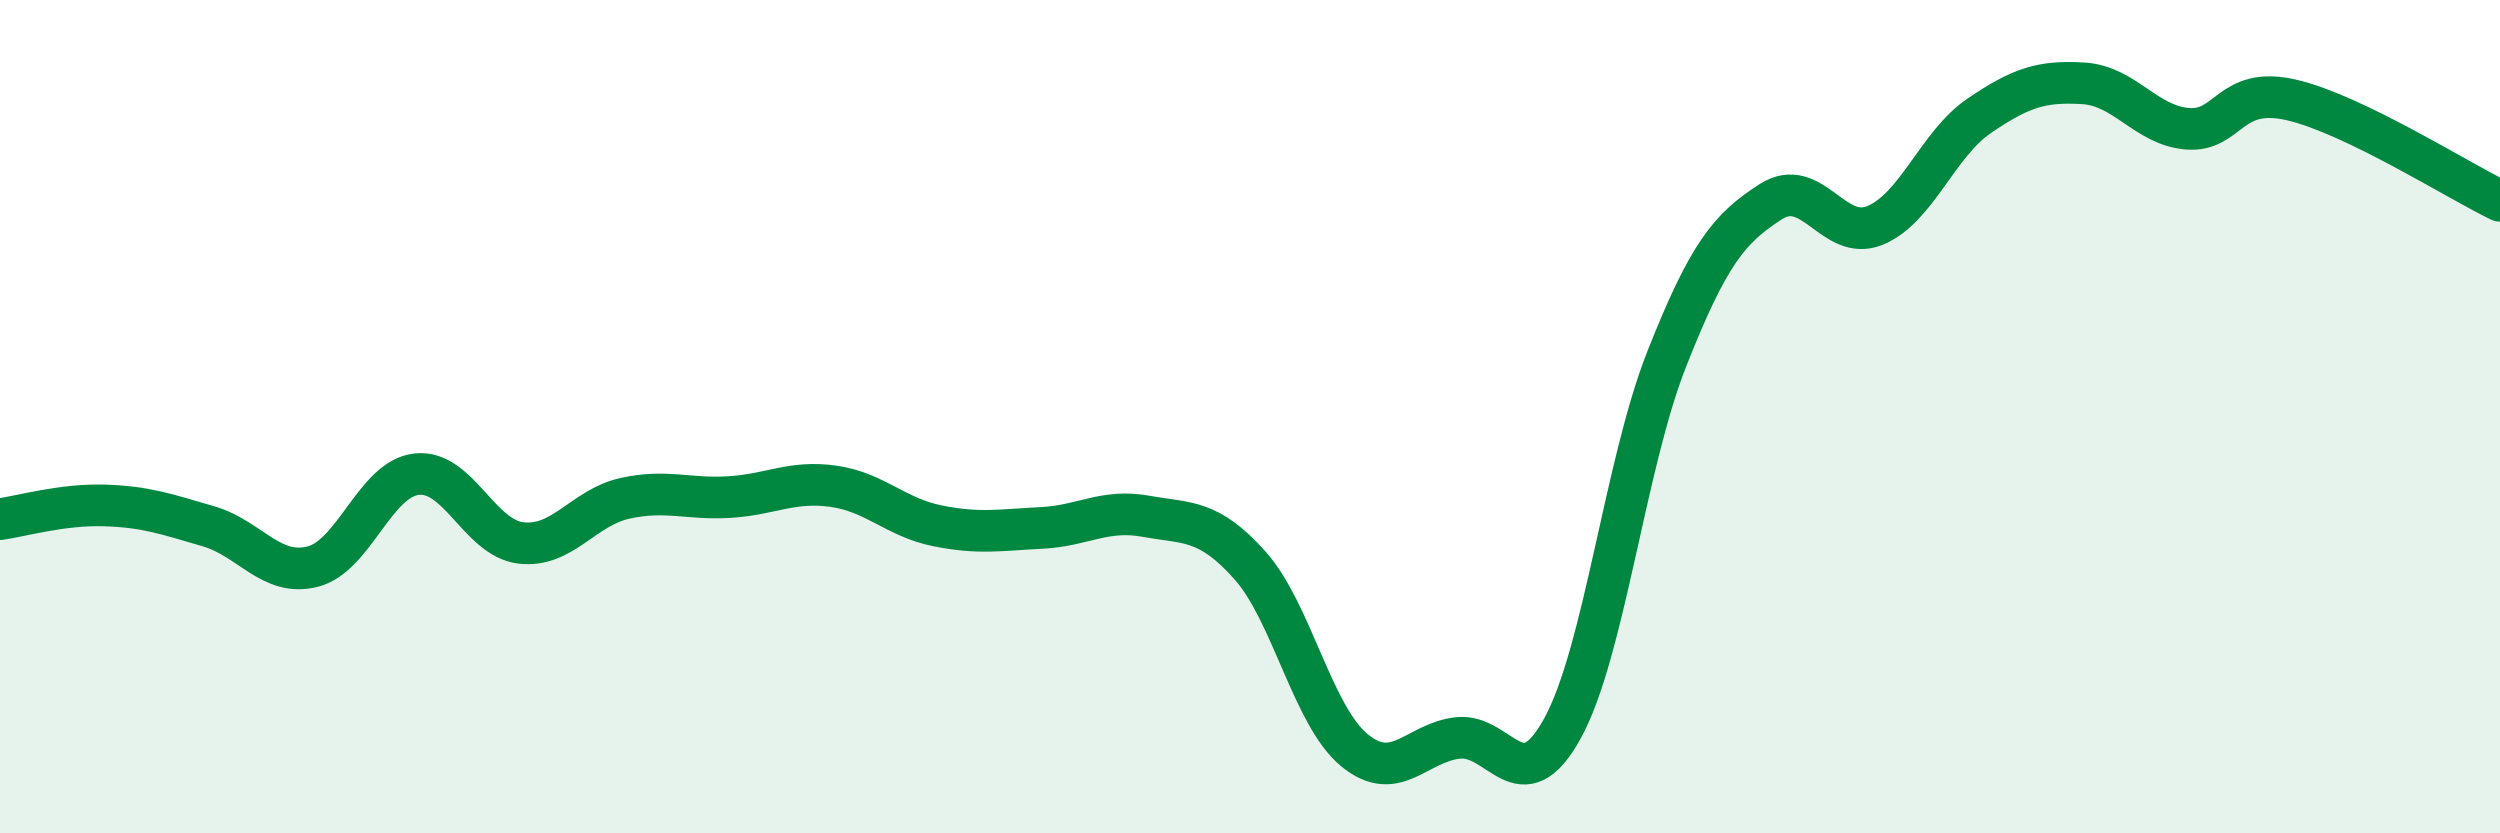
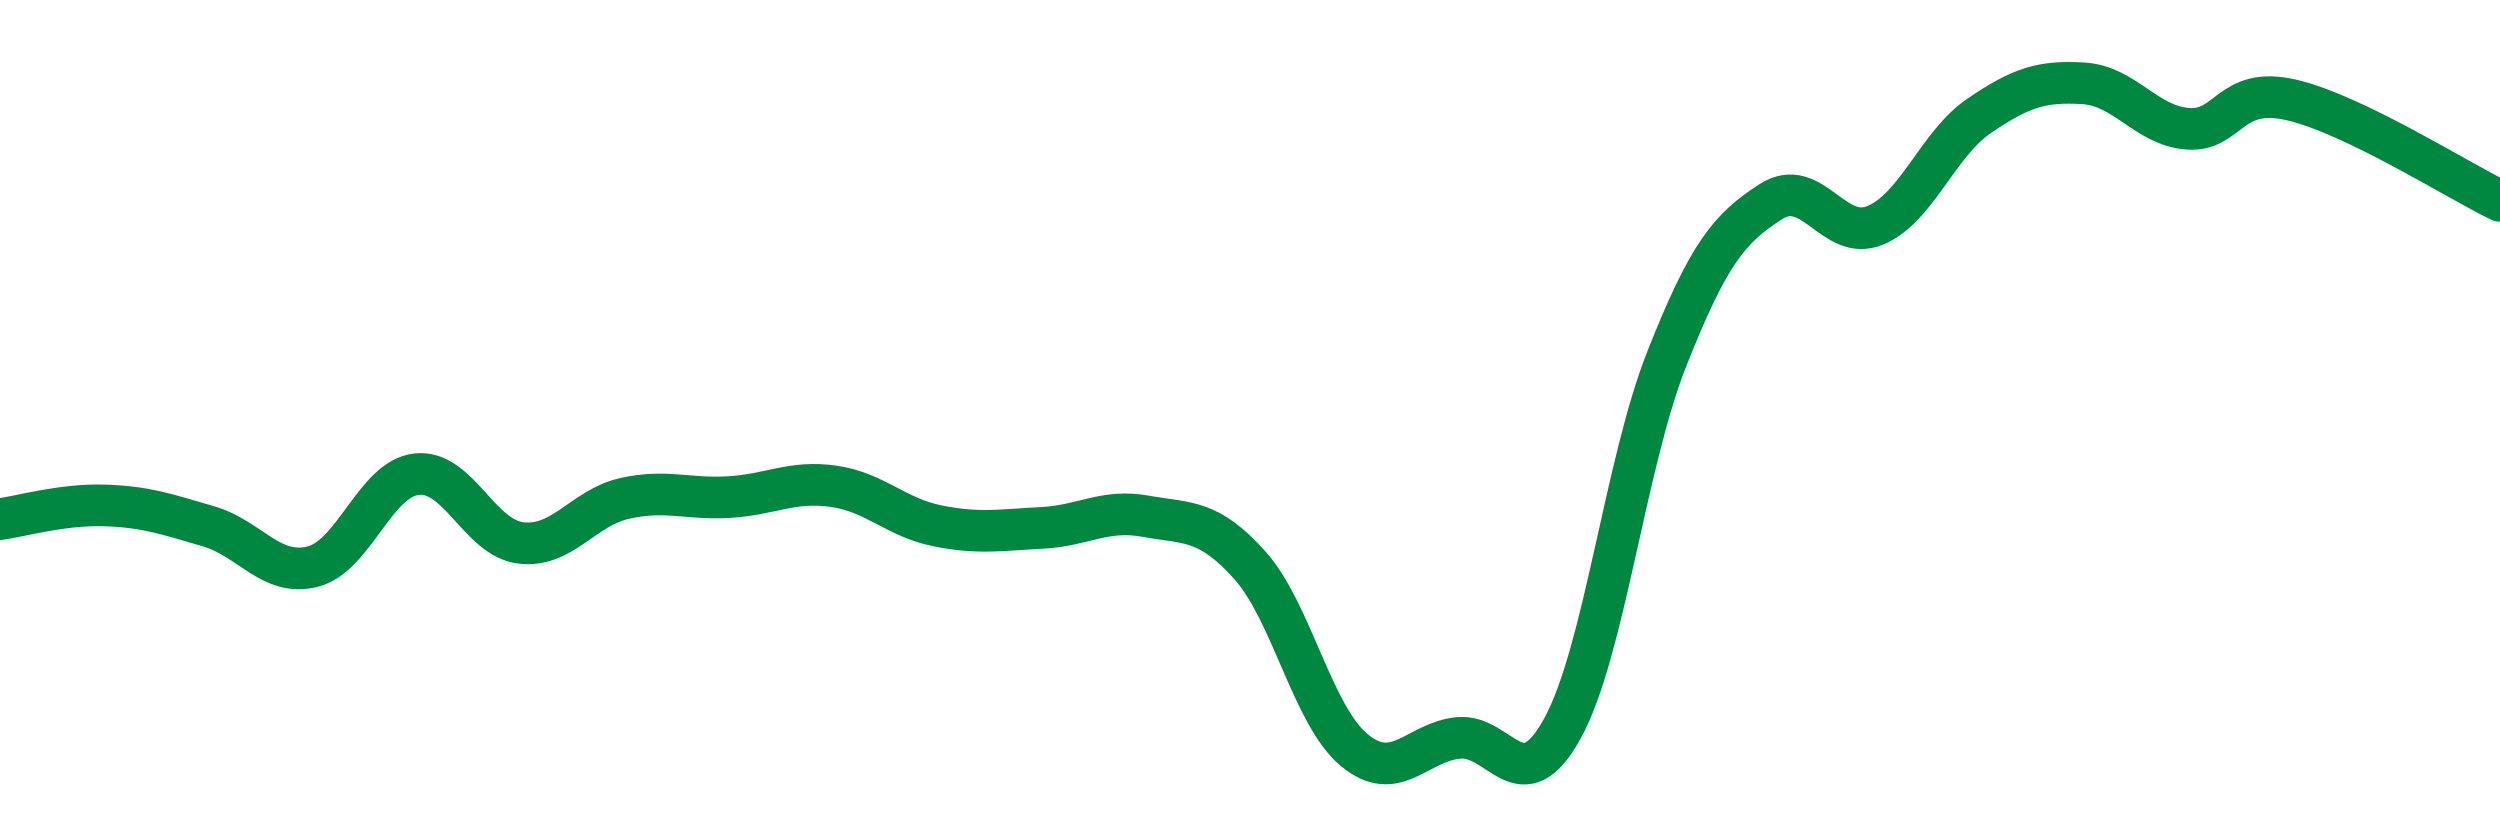
<svg xmlns="http://www.w3.org/2000/svg" width="60" height="20" viewBox="0 0 60 20">
-   <path d="M 0,12.46 C 0.5,12.39 1.5,12.1 2.5,12.13 C 3.5,12.16 4,12.34 5,12.63 C 6,12.92 6.5,13.85 7.5,13.6 C 8.5,13.35 9,11.49 10,11.38 C 11,11.27 11.5,12.91 12.5,13.03 C 13.5,13.15 14,12.18 15,11.96 C 16,11.74 16.5,11.99 17.5,11.93 C 18.5,11.87 19,11.53 20,11.67 C 21,11.81 21.5,12.42 22.5,12.62 C 23.5,12.82 24,12.72 25,12.67 C 26,12.62 26.5,12.21 27.5,12.39 C 28.5,12.57 29,12.45 30,13.57 C 31,14.69 31.5,17.17 32.5,18 C 33.5,18.83 34,17.81 35,17.71 C 36,17.61 36.5,19.3 37.5,17.48 C 38.5,15.66 39,11.15 40,8.62 C 41,6.09 41.5,5.48 42.5,4.84 C 43.5,4.2 44,5.82 45,5.41 C 46,5 46.5,3.46 47.5,2.78 C 48.5,2.1 49,1.94 50,2 C 51,2.06 51.5,3.01 52.5,3.09 C 53.5,3.17 53.5,2.05 55,2.4 C 56.5,2.75 59,4.34 60,4.82L60 20L0 20Z" fill="#008740" opacity="0.1" stroke-linecap="round" stroke-linejoin="round" />
  <path d="M 0,12.46 C 0.5,12.39 1.5,12.1 2.5,12.13 C 3.5,12.16 4,12.34 5,12.63 C 6,12.92 6.5,13.85 7.5,13.6 C 8.5,13.35 9,11.49 10,11.38 C 11,11.27 11.5,12.91 12.5,13.03 C 13.5,13.15 14,12.18 15,11.96 C 16,11.74 16.5,11.99 17.5,11.93 C 18.5,11.87 19,11.53 20,11.67 C 21,11.81 21.5,12.42 22.5,12.62 C 23.5,12.82 24,12.72 25,12.67 C 26,12.62 26.5,12.21 27.5,12.39 C 28.5,12.57 29,12.45 30,13.57 C 31,14.69 31.5,17.17 32.5,18 C 33.5,18.83 34,17.81 35,17.71 C 36,17.61 36.5,19.3 37.5,17.48 C 38.5,15.66 39,11.15 40,8.62 C 41,6.09 41.5,5.48 42.5,4.84 C 43.5,4.2 44,5.82 45,5.41 C 46,5 46.5,3.46 47.5,2.78 C 48.5,2.1 49,1.94 50,2 C 51,2.06 51.5,3.01 52.5,3.09 C 53.5,3.17 53.5,2.05 55,2.4 C 56.5,2.75 59,4.34 60,4.82" stroke="#008740" stroke-width="1" fill="none" stroke-linecap="round" stroke-linejoin="round" />
</svg>